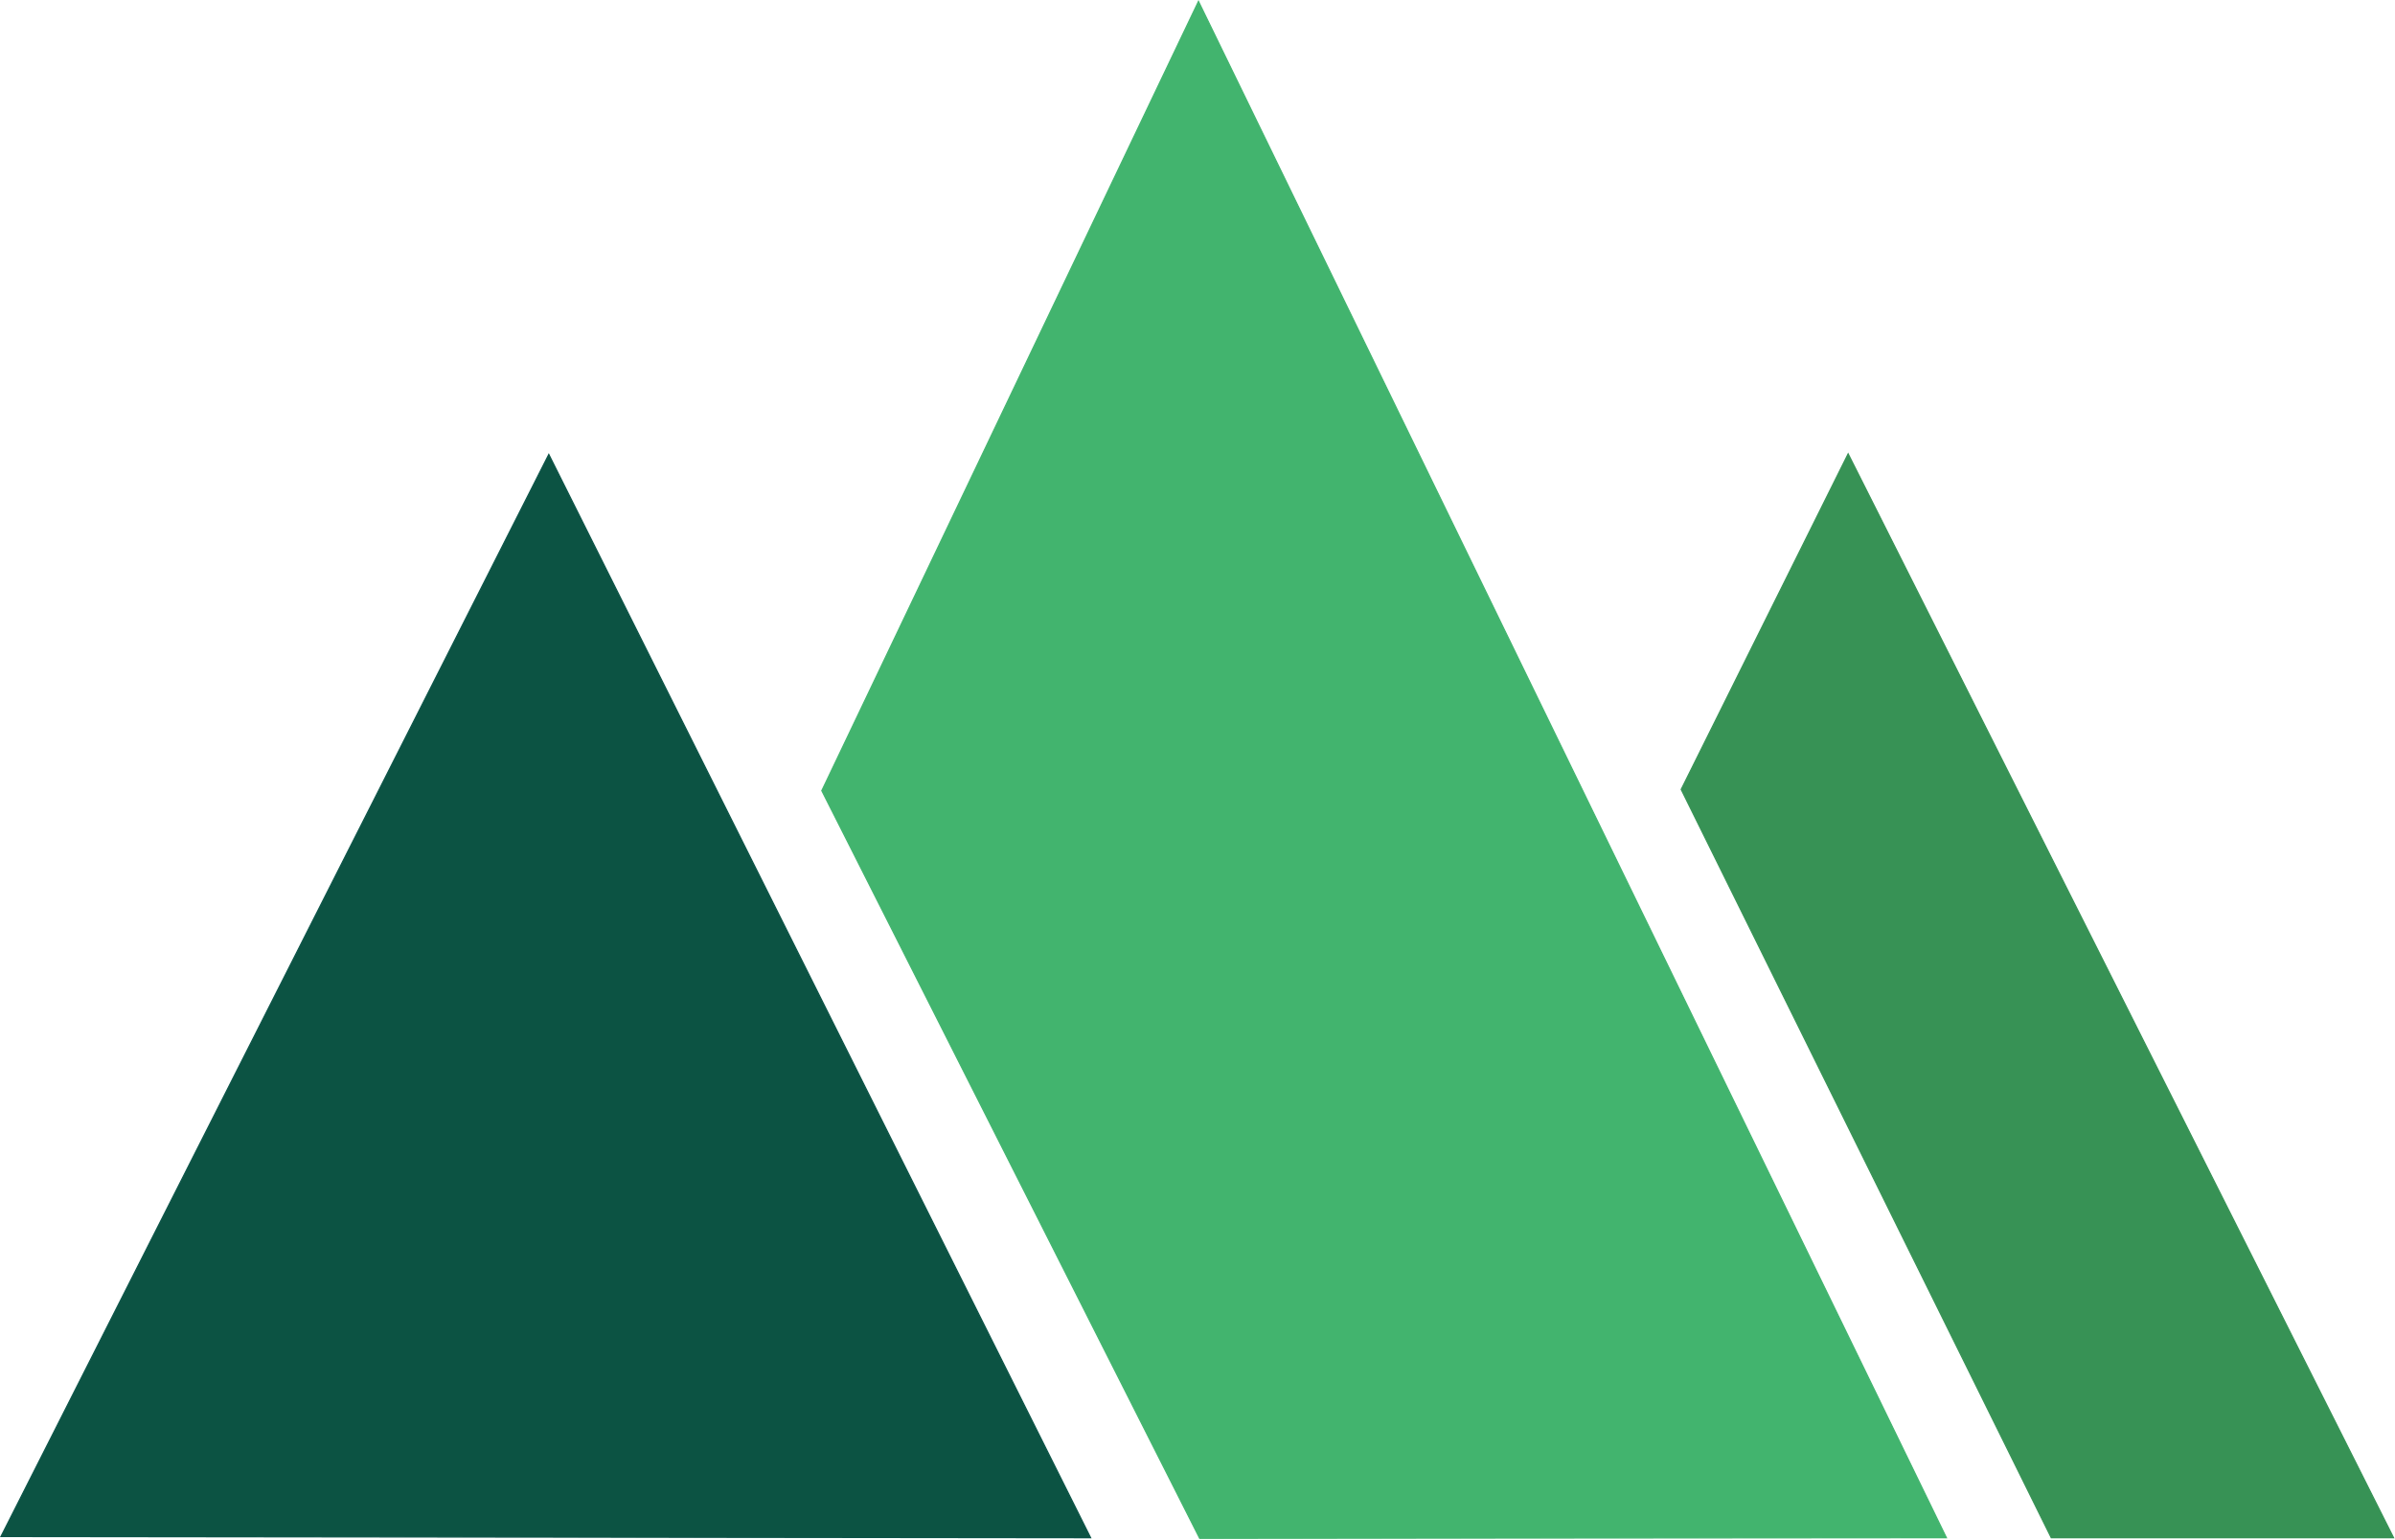
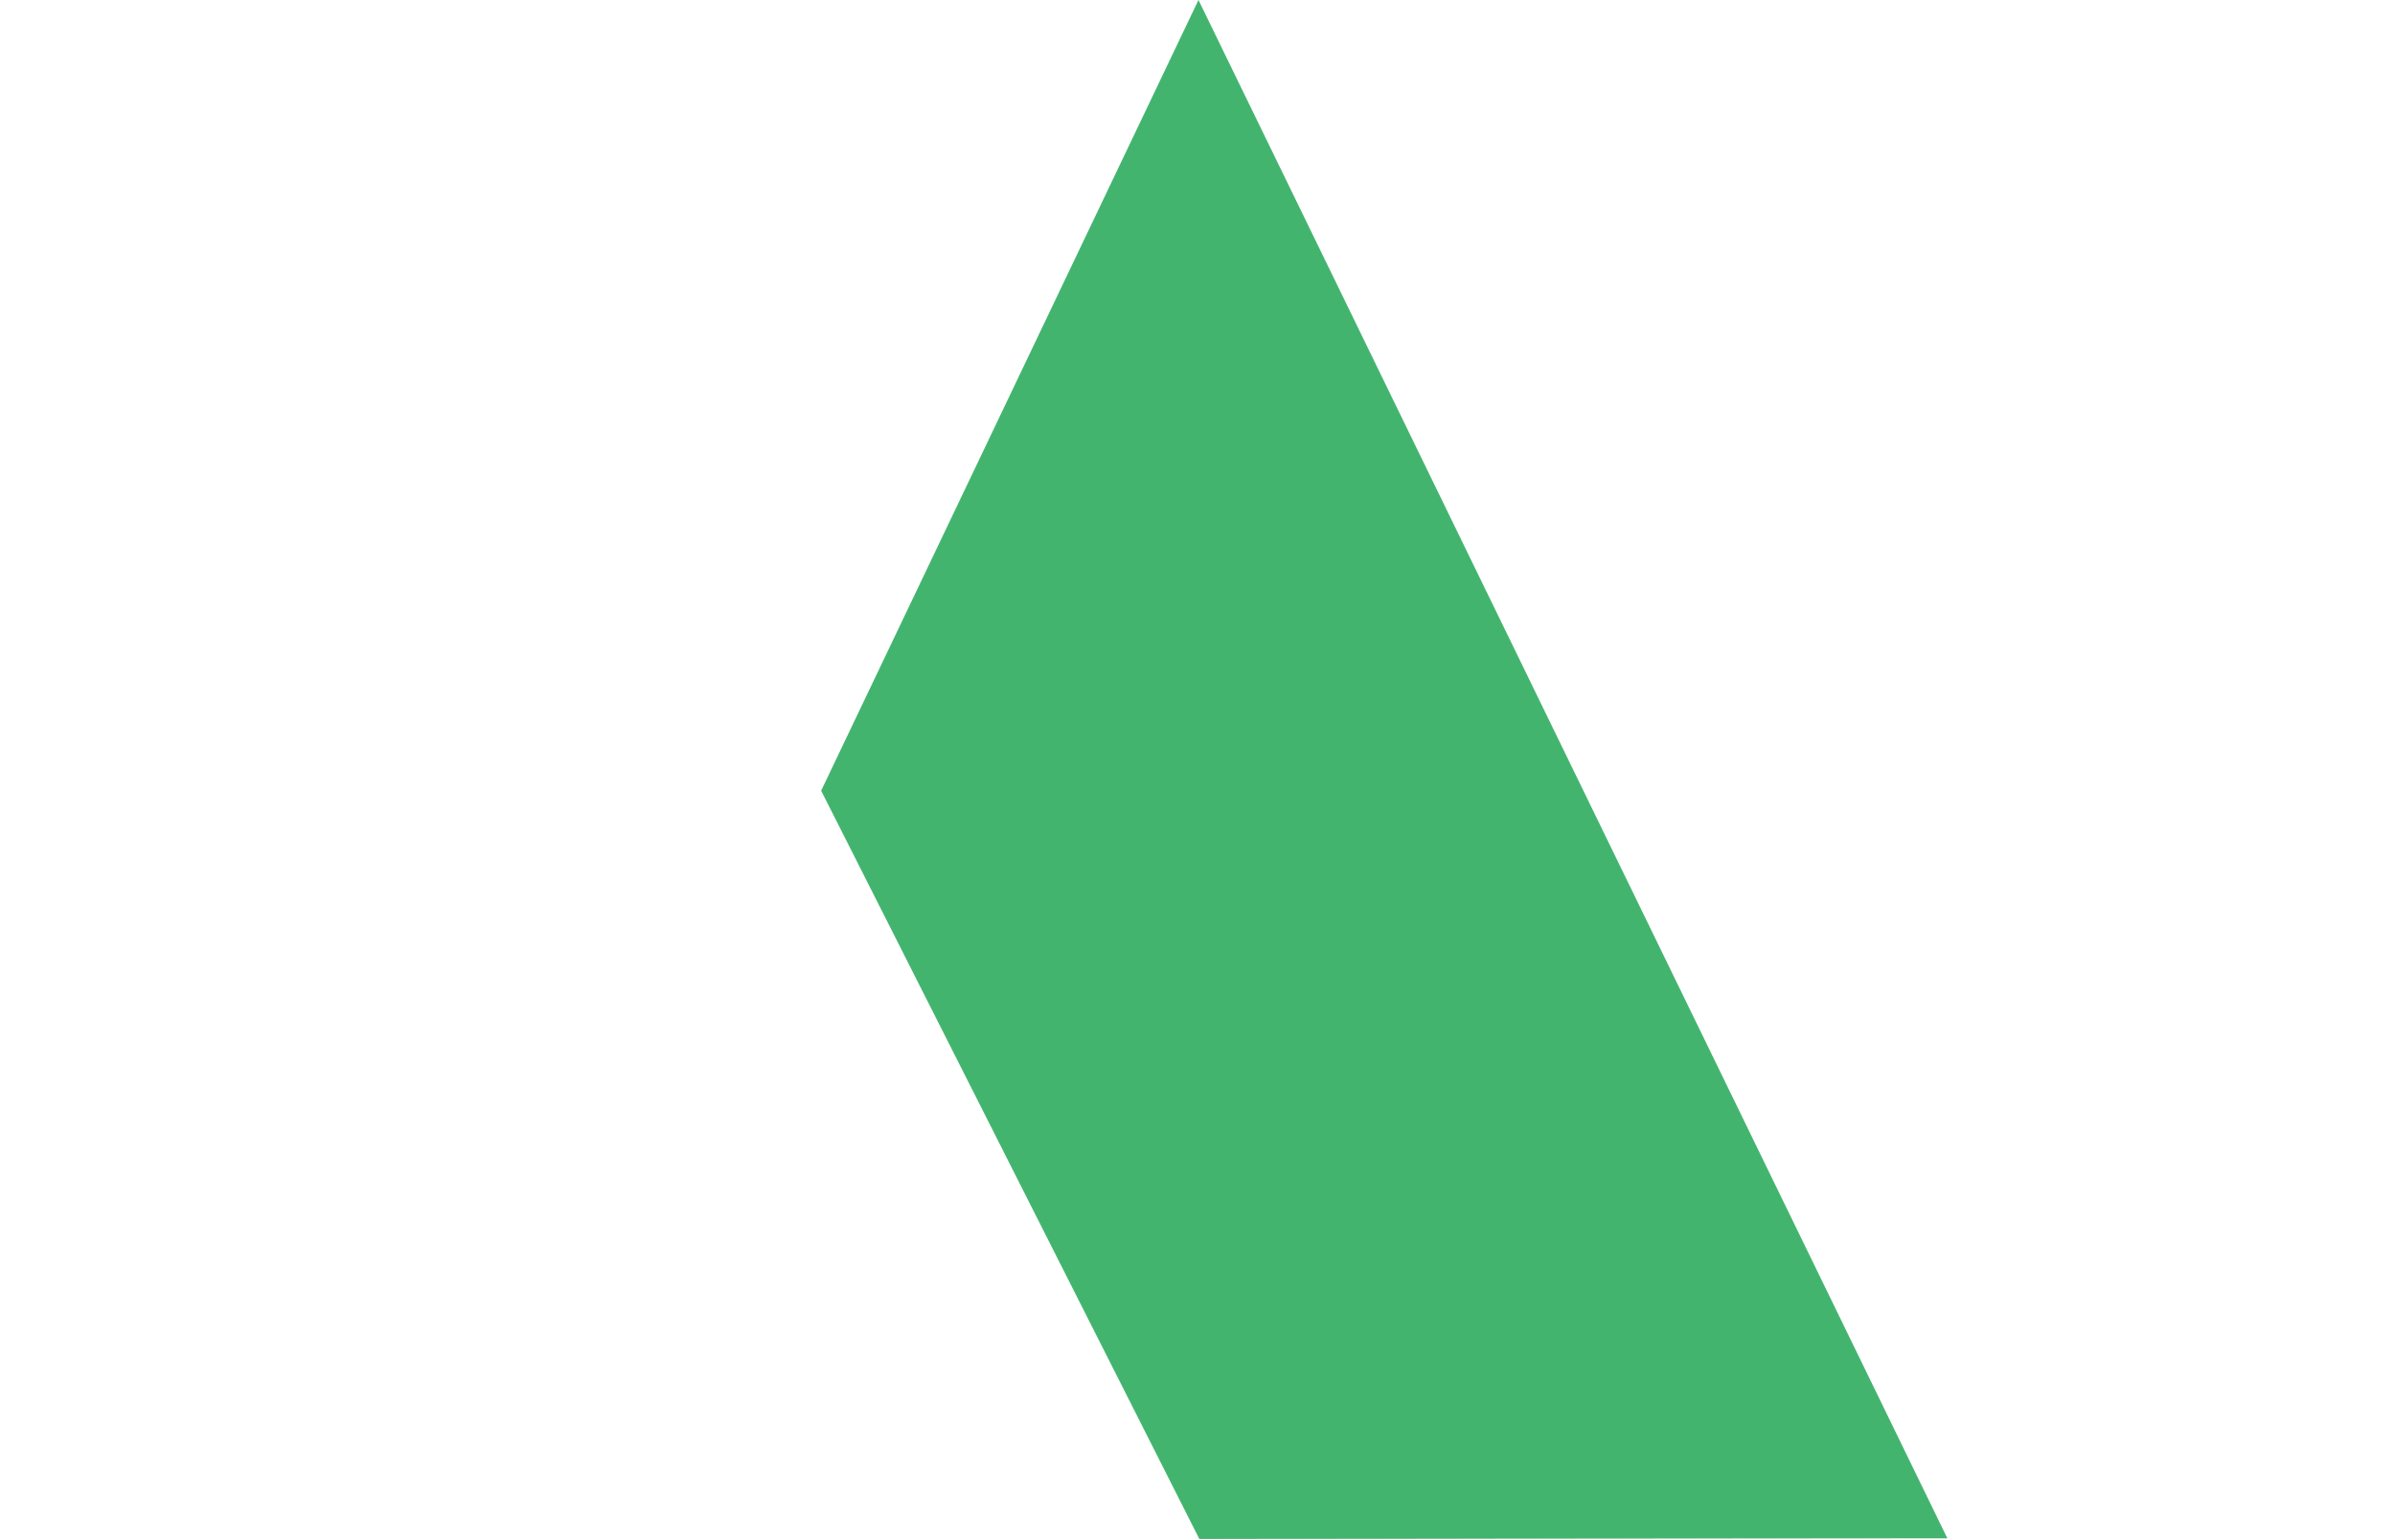
<svg xmlns="http://www.w3.org/2000/svg" width="1987" height="1278" viewBox="0 0 1987 1278" fill="none">
-   <path d="M455.313 377.152L0.813 1275.15L904.813 1276.15L455.313 377.152Z" fill="#0C5343" stroke="#0C5448" />
  <path d="M1613.81 1276.15L995.313 1276.65L681.813 656.152L682.313 655.152L994.313 1.152L1614.81 1276.15H1613.81Z" fill="#42B46E" stroke="#42B46E" />
-   <path d="M1394.81 655.152L1533.31 376.652L1985.8 1276.15H1701.81L1394.81 655.152Z" fill="#379255" stroke="#379255" />
</svg>